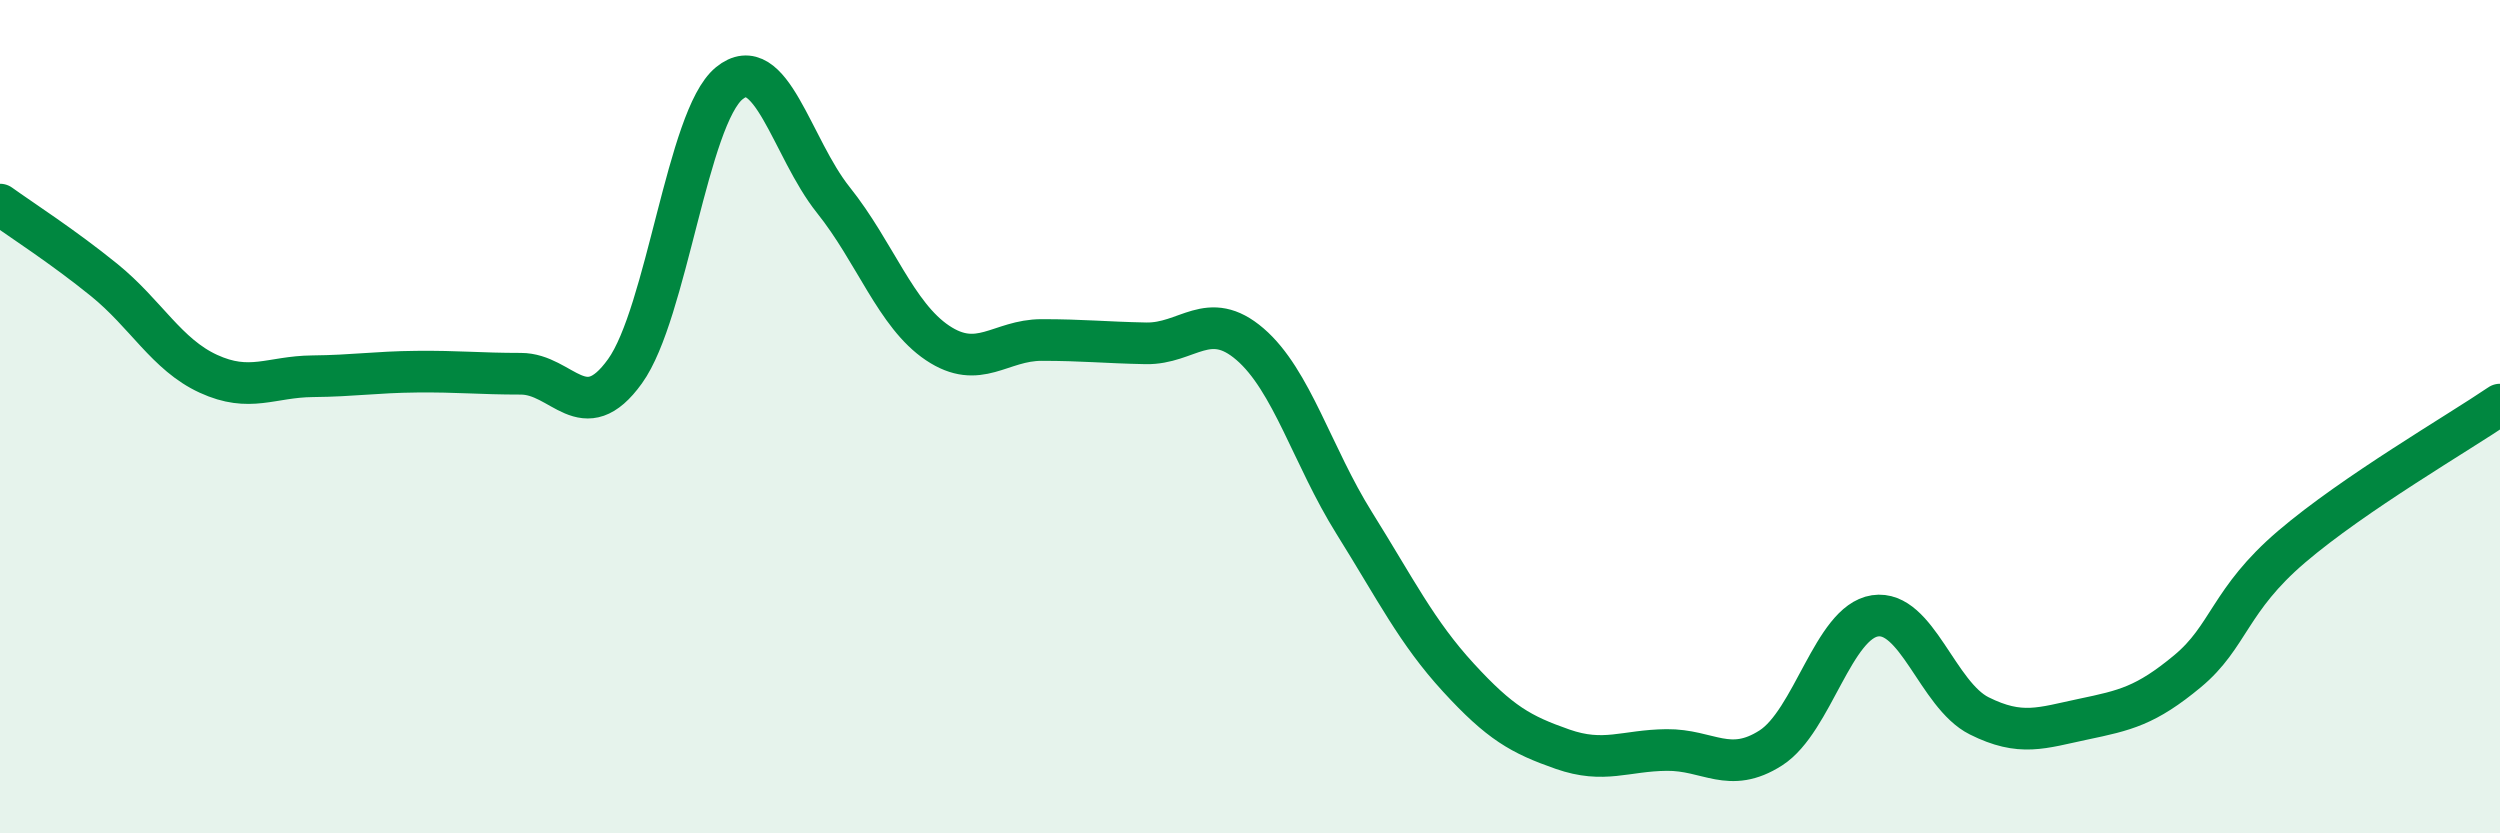
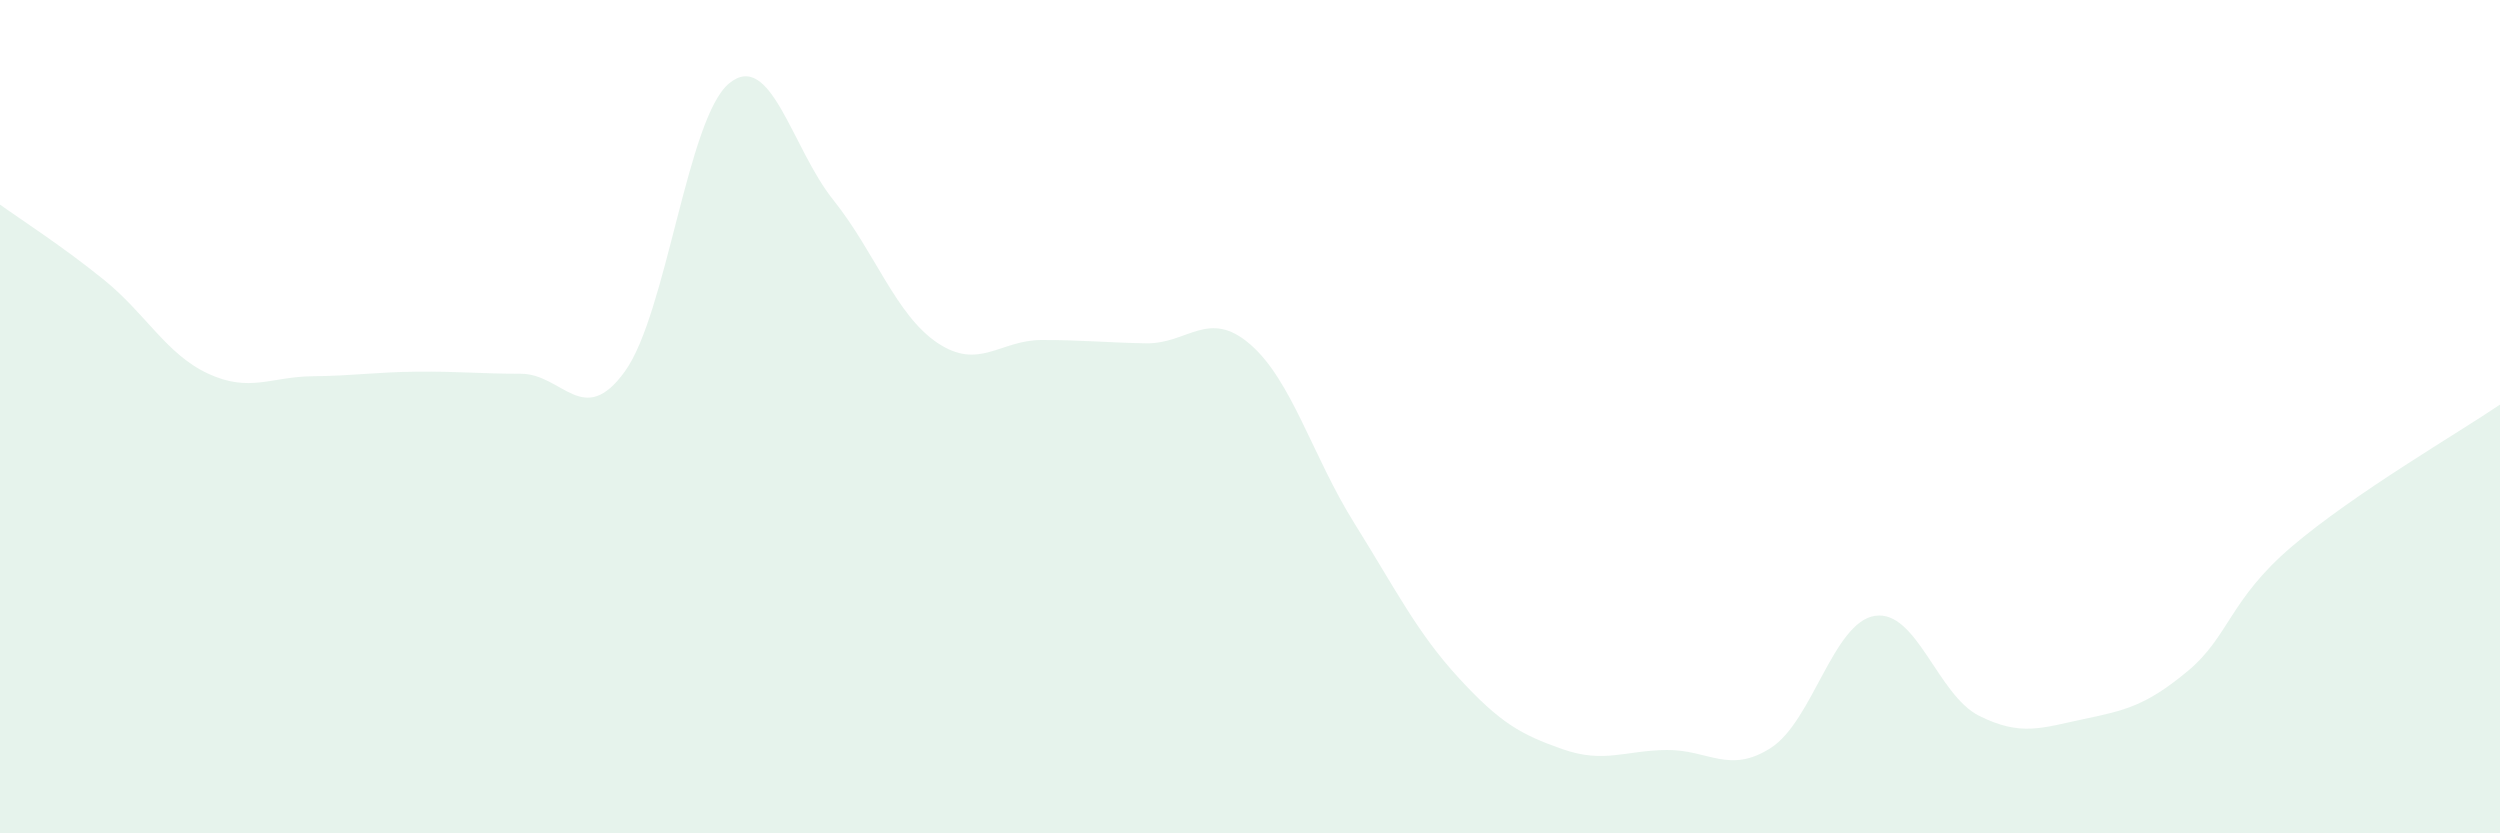
<svg xmlns="http://www.w3.org/2000/svg" width="60" height="20" viewBox="0 0 60 20">
  <path d="M 0,4.91 C 0.5,5.27 1.5,5.91 2.5,6.72 C 3.5,7.53 4,8.51 5,8.97 C 6,9.43 6.5,9.04 7.5,9.03 C 8.5,9.02 9,8.93 10,8.92 C 11,8.91 11.5,8.97 12.5,8.97 C 13.5,8.97 14,10.3 15,8.91 C 16,7.52 16.5,2.82 17.5,2 C 18.5,1.18 19,3.55 20,4.8 C 21,6.05 21.5,7.56 22.5,8.23 C 23.5,8.9 24,8.16 25,8.16 C 26,8.16 26.5,8.22 27.5,8.24 C 28.5,8.26 29,7.4 30,8.26 C 31,9.12 31.5,10.95 32.5,12.55 C 33.5,14.15 34,15.17 35,16.26 C 36,17.35 36.5,17.63 37.5,17.98 C 38.5,18.33 39,18.01 40,18 C 41,17.99 41.5,18.59 42.5,17.95 C 43.5,17.31 44,14.93 45,14.78 C 46,14.63 46.5,16.68 47.5,17.18 C 48.5,17.68 49,17.47 50,17.26 C 51,17.05 51.5,16.94 52.5,16.11 C 53.5,15.28 53.5,14.4 55,13.12 C 56.5,11.84 59,10.39 60,9.71L60 20L0 20Z" fill="#008740" opacity="0.1" stroke-linecap="round" stroke-linejoin="round" />
-   <path d="M 0,4.91 C 0.5,5.27 1.5,5.91 2.5,6.72 C 3.5,7.53 4,8.51 5,8.97 C 6,9.43 6.5,9.04 7.5,9.03 C 8.5,9.02 9,8.93 10,8.92 C 11,8.91 11.5,8.97 12.5,8.97 C 13.5,8.97 14,10.3 15,8.91 C 16,7.52 16.5,2.82 17.5,2 C 18.5,1.18 19,3.55 20,4.8 C 21,6.05 21.5,7.56 22.5,8.23 C 23.5,8.9 24,8.16 25,8.16 C 26,8.16 26.5,8.22 27.5,8.24 C 28.5,8.26 29,7.4 30,8.26 C 31,9.12 31.5,10.95 32.5,12.55 C 33.5,14.15 34,15.17 35,16.26 C 36,17.35 36.5,17.63 37.5,17.98 C 38.5,18.33 39,18.01 40,18 C 41,17.99 41.5,18.59 42.5,17.95 C 43.5,17.31 44,14.93 45,14.78 C 46,14.63 46.5,16.68 47.5,17.18 C 48.5,17.68 49,17.47 50,17.26 C 51,17.05 51.5,16.94 52.5,16.11 C 53.5,15.28 53.5,14.4 55,13.12 C 56.5,11.84 59,10.39 60,9.71" stroke="#008740" stroke-width="1" fill="none" stroke-linecap="round" stroke-linejoin="round" />
</svg>